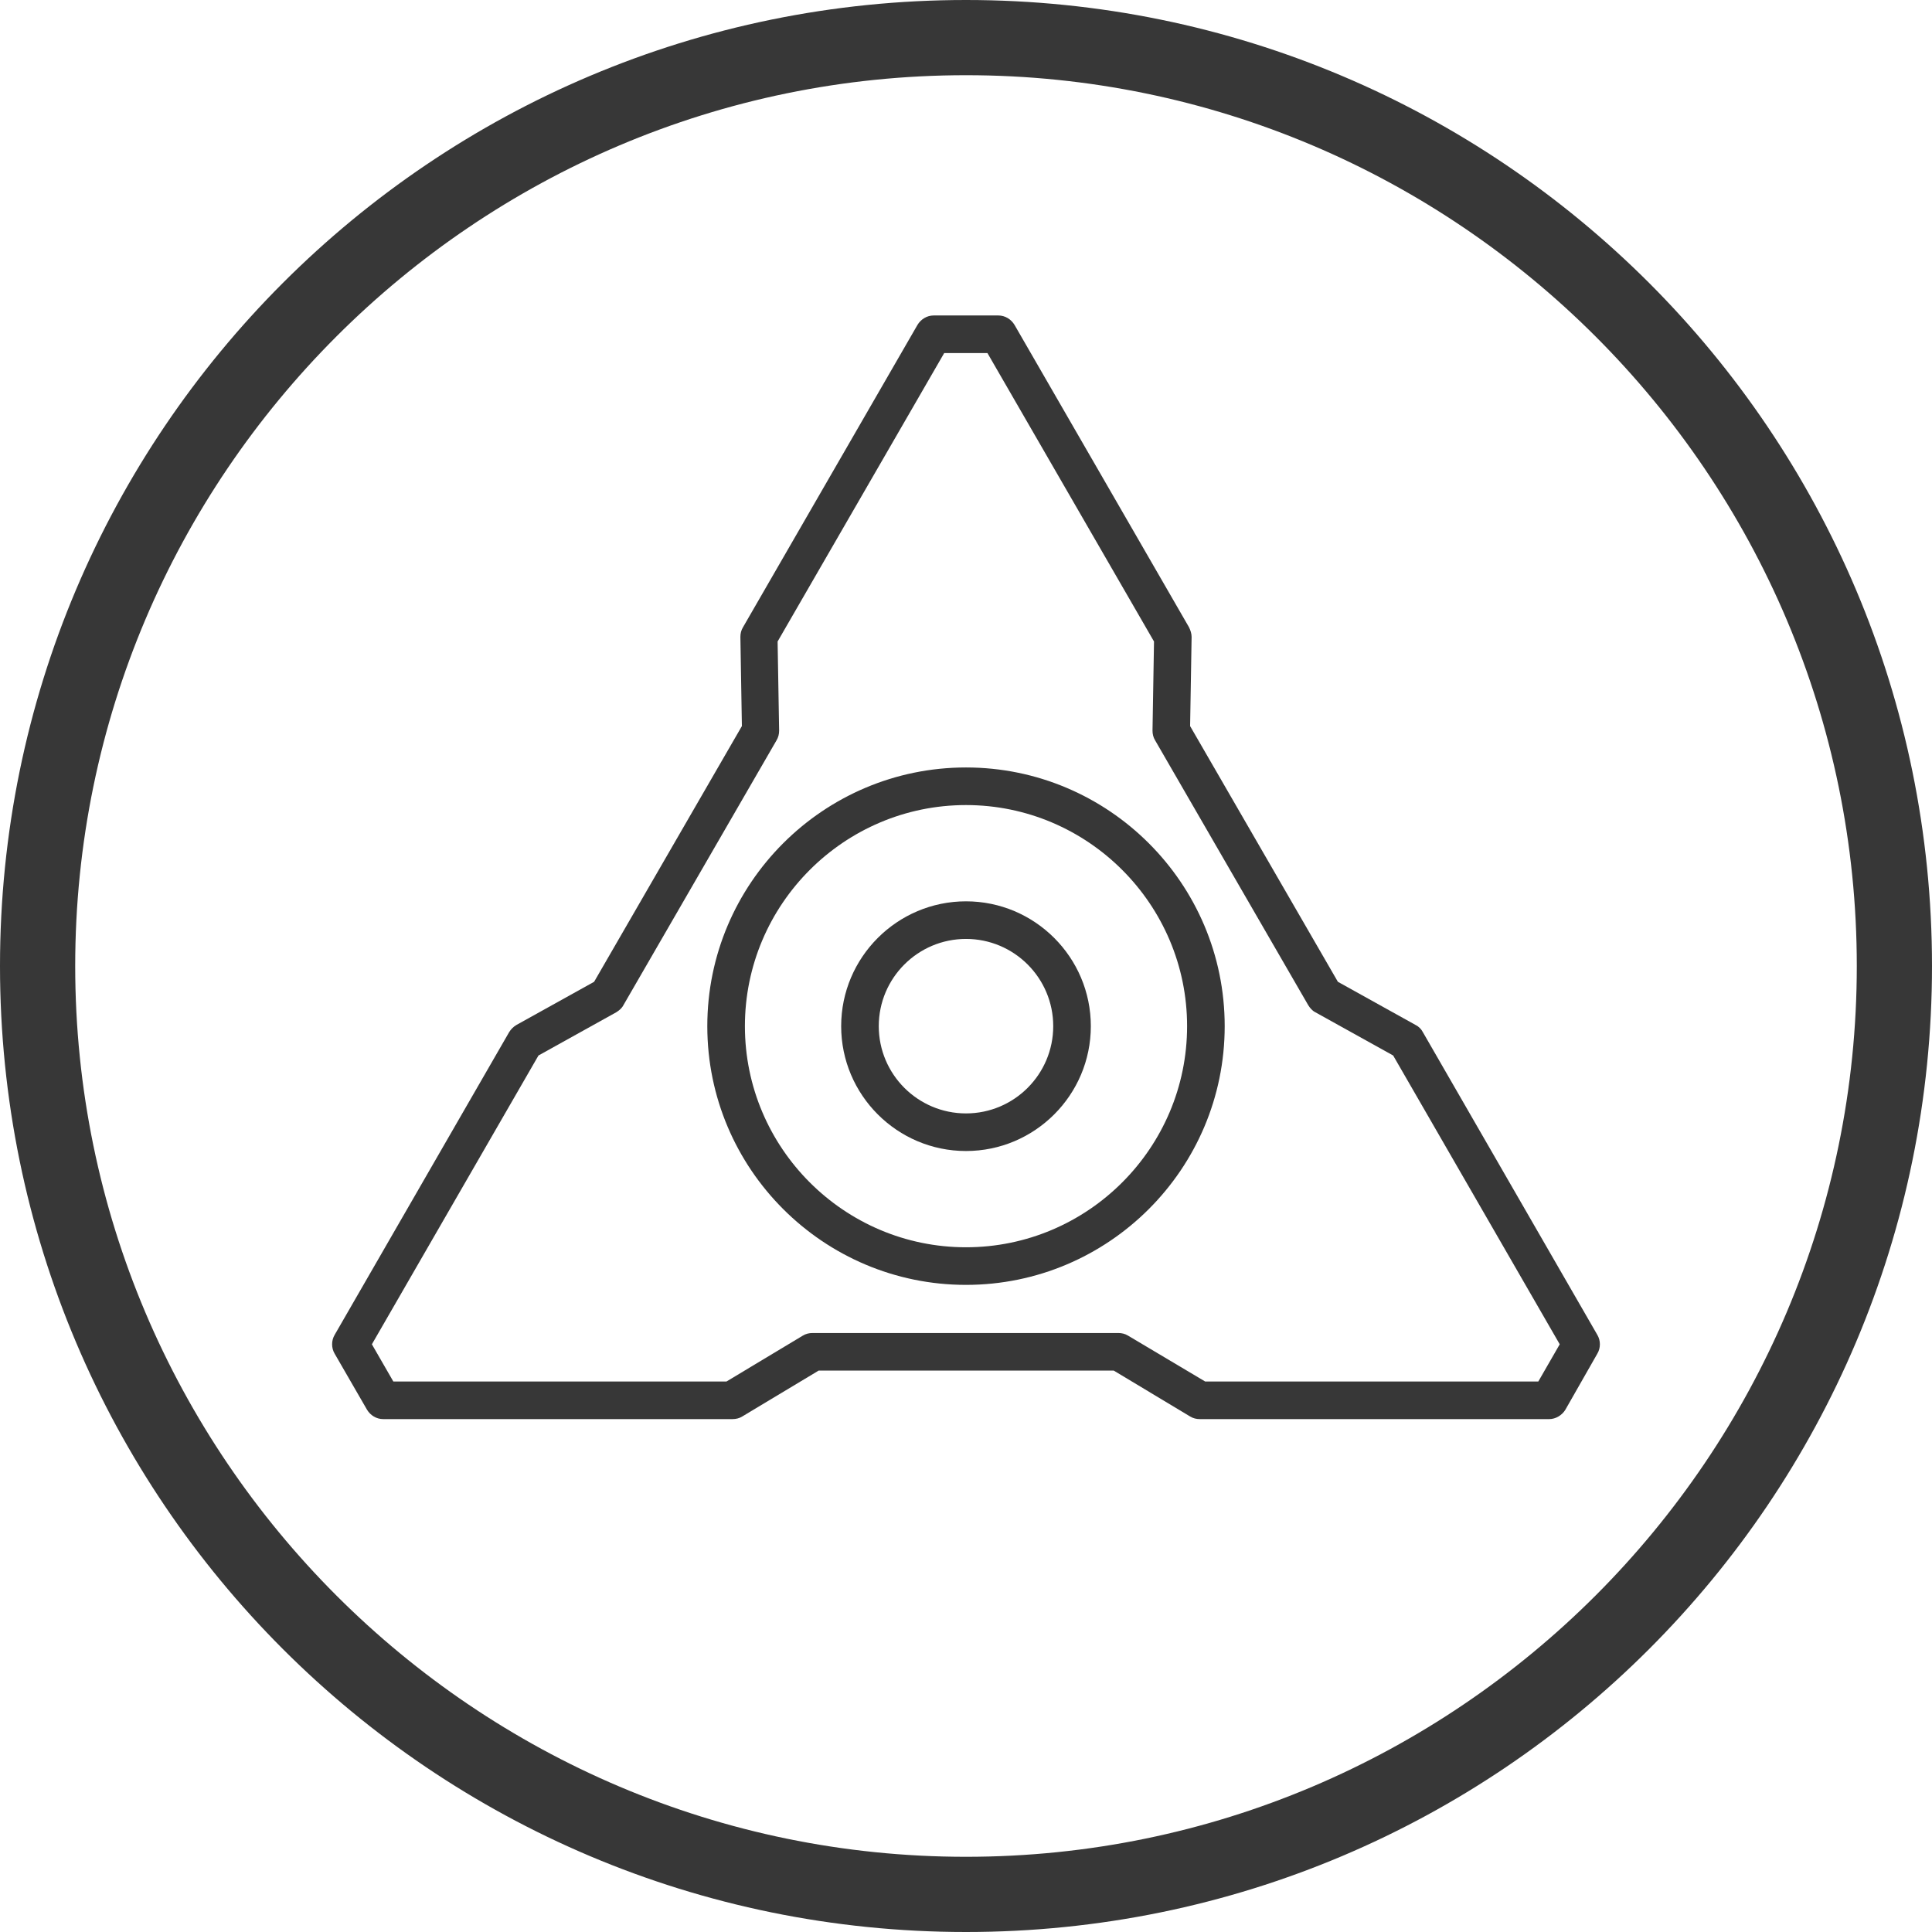
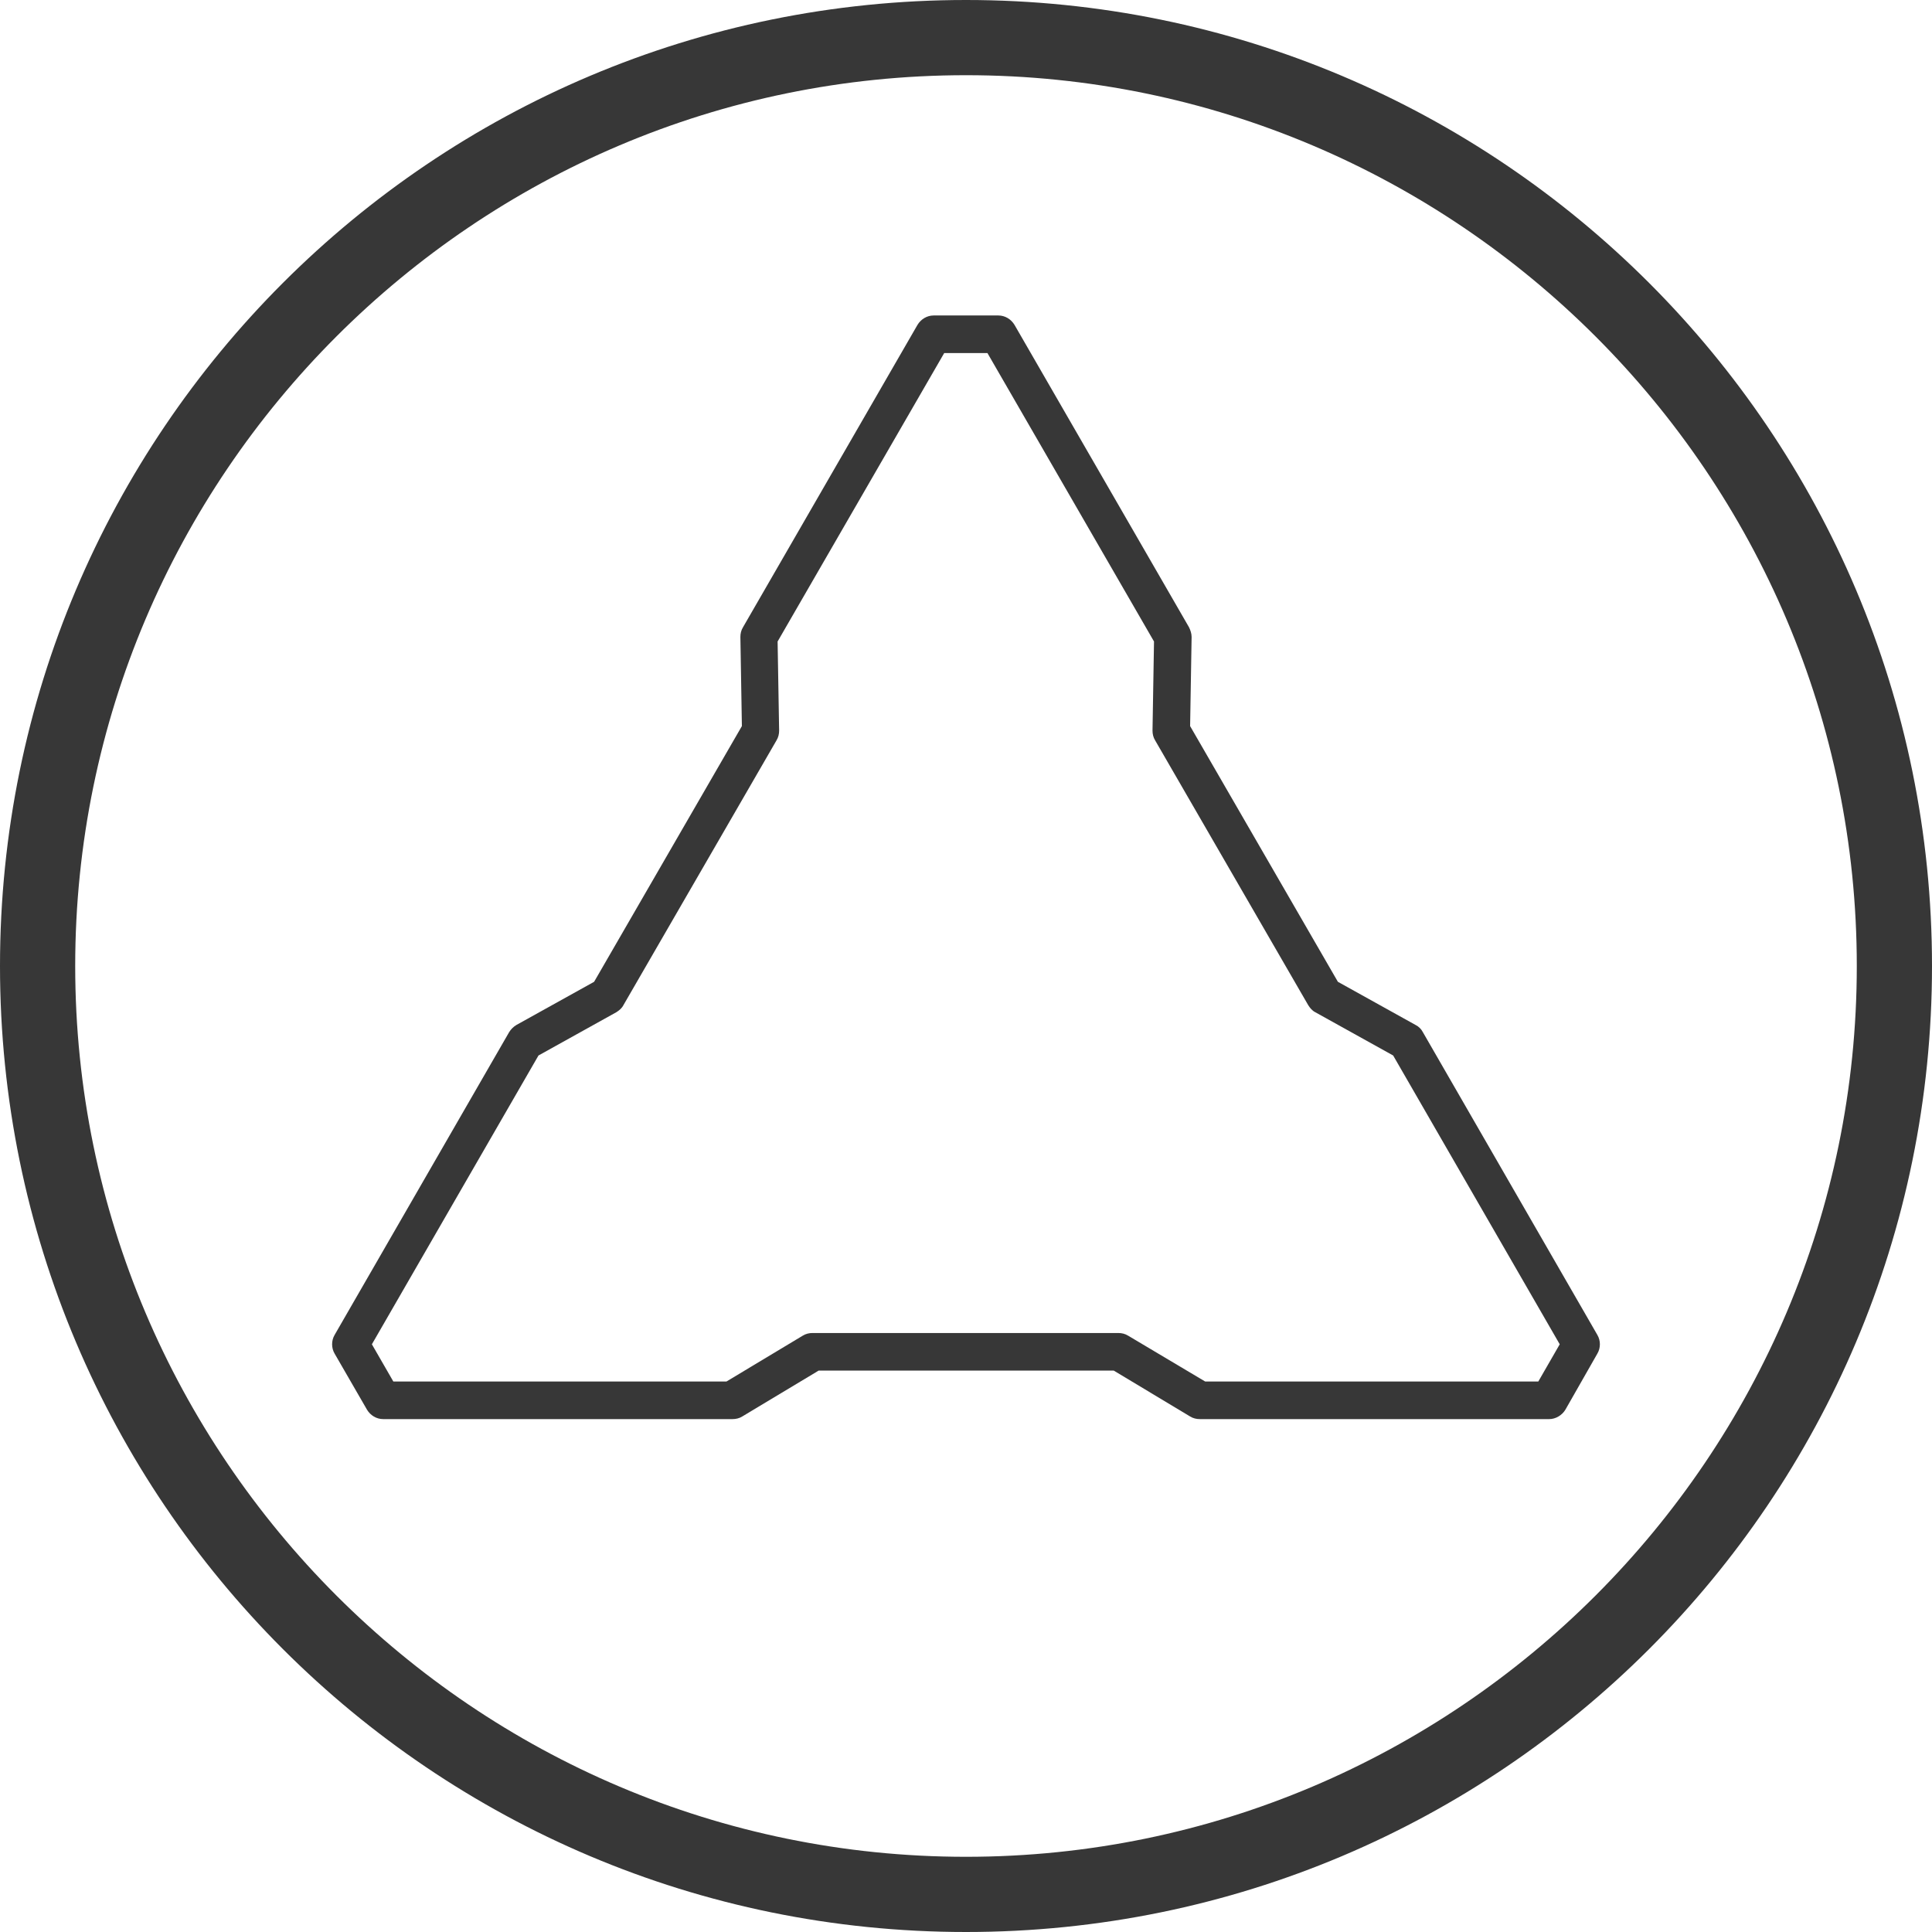
<svg xmlns="http://www.w3.org/2000/svg" width="80" height="80" viewBox="0 0 80 80" fill="none">
  <path d="M40 0C17.906 0 0 17.906 0 40C0 62.094 17.906 80 40 80C62.094 80 80 62.094 80 40C80 17.906 62.094 0 40 0ZM40 3.114C60.335 3.114 76.886 19.665 76.886 40C76.886 60.335 60.335 76.886 40 76.886C19.665 76.886 3.114 60.335 3.114 40C3.114 19.665 19.665 3.114 40 3.114Z" fill="#373737" />
-   <path d="M40 38.879C38.007 38.879 36.388 40.498 36.388 42.491C36.388 44.484 38.007 46.104 40 46.104C41.993 46.104 43.612 44.484 43.612 42.491C43.612 40.498 41.993 38.879 40 38.879ZM40 47.661C37.151 47.661 34.831 45.341 34.831 42.491C34.831 39.642 37.151 37.322 40 37.322C42.849 37.322 45.169 39.642 45.169 42.491C45.169 45.341 42.849 47.661 40 47.661Z" fill="#373737" />
-   <path d="M40 33.336C34.955 33.336 30.845 37.447 30.845 42.491C30.845 47.536 34.955 51.647 40 51.647C45.045 51.647 49.155 47.536 49.155 42.491C49.155 37.447 45.045 33.336 40 33.336ZM40 53.204C34.099 53.204 29.288 48.408 29.288 42.491C29.288 36.575 34.099 31.779 40 31.779C45.901 31.779 50.712 36.575 50.712 42.491C50.712 48.408 45.901 53.204 40 53.204Z" fill="#373737" />
  <path d="M49.903 57.205H63.698L64.585 55.664L57.688 43.706L54.465 41.915C54.34 41.853 54.247 41.744 54.169 41.619L47.832 30.658C47.754 30.533 47.723 30.393 47.723 30.253L47.785 26.563L40.888 14.62H39.097L32.199 26.563L32.262 30.253C32.262 30.393 32.23 30.533 32.153 30.658L25.816 41.619C25.753 41.744 25.644 41.837 25.52 41.915L22.297 43.706L15.399 55.664L16.287 57.205H30.082L33.242 55.306C33.367 55.228 33.507 55.197 33.647 55.197H46.306C46.446 55.197 46.586 55.228 46.711 55.306L49.903 57.205ZM64.15 58.762H49.685C49.545 58.762 49.404 58.731 49.28 58.653L46.119 56.754H33.897L30.736 58.653C30.611 58.731 30.471 58.762 30.331 58.762H15.866C15.586 58.762 15.337 58.606 15.197 58.373L13.857 56.053C13.717 55.819 13.717 55.508 13.857 55.274L21.082 42.74C21.16 42.616 21.253 42.522 21.378 42.445L24.601 40.654L30.72 30.066L30.658 26.376C30.658 26.236 30.689 26.096 30.767 25.971L37.991 13.453C38.132 13.219 38.381 13.063 38.661 13.063H41.339C41.619 13.063 41.868 13.219 42.009 13.453L49.233 25.971C49.295 26.096 49.342 26.236 49.342 26.376L49.28 30.066L55.399 40.654L58.622 42.445C58.747 42.507 58.856 42.616 58.918 42.74L66.142 55.274C66.283 55.508 66.283 55.819 66.142 56.053L64.819 58.373C64.679 58.606 64.414 58.762 64.15 58.762Z" fill="#373737" />
</svg>